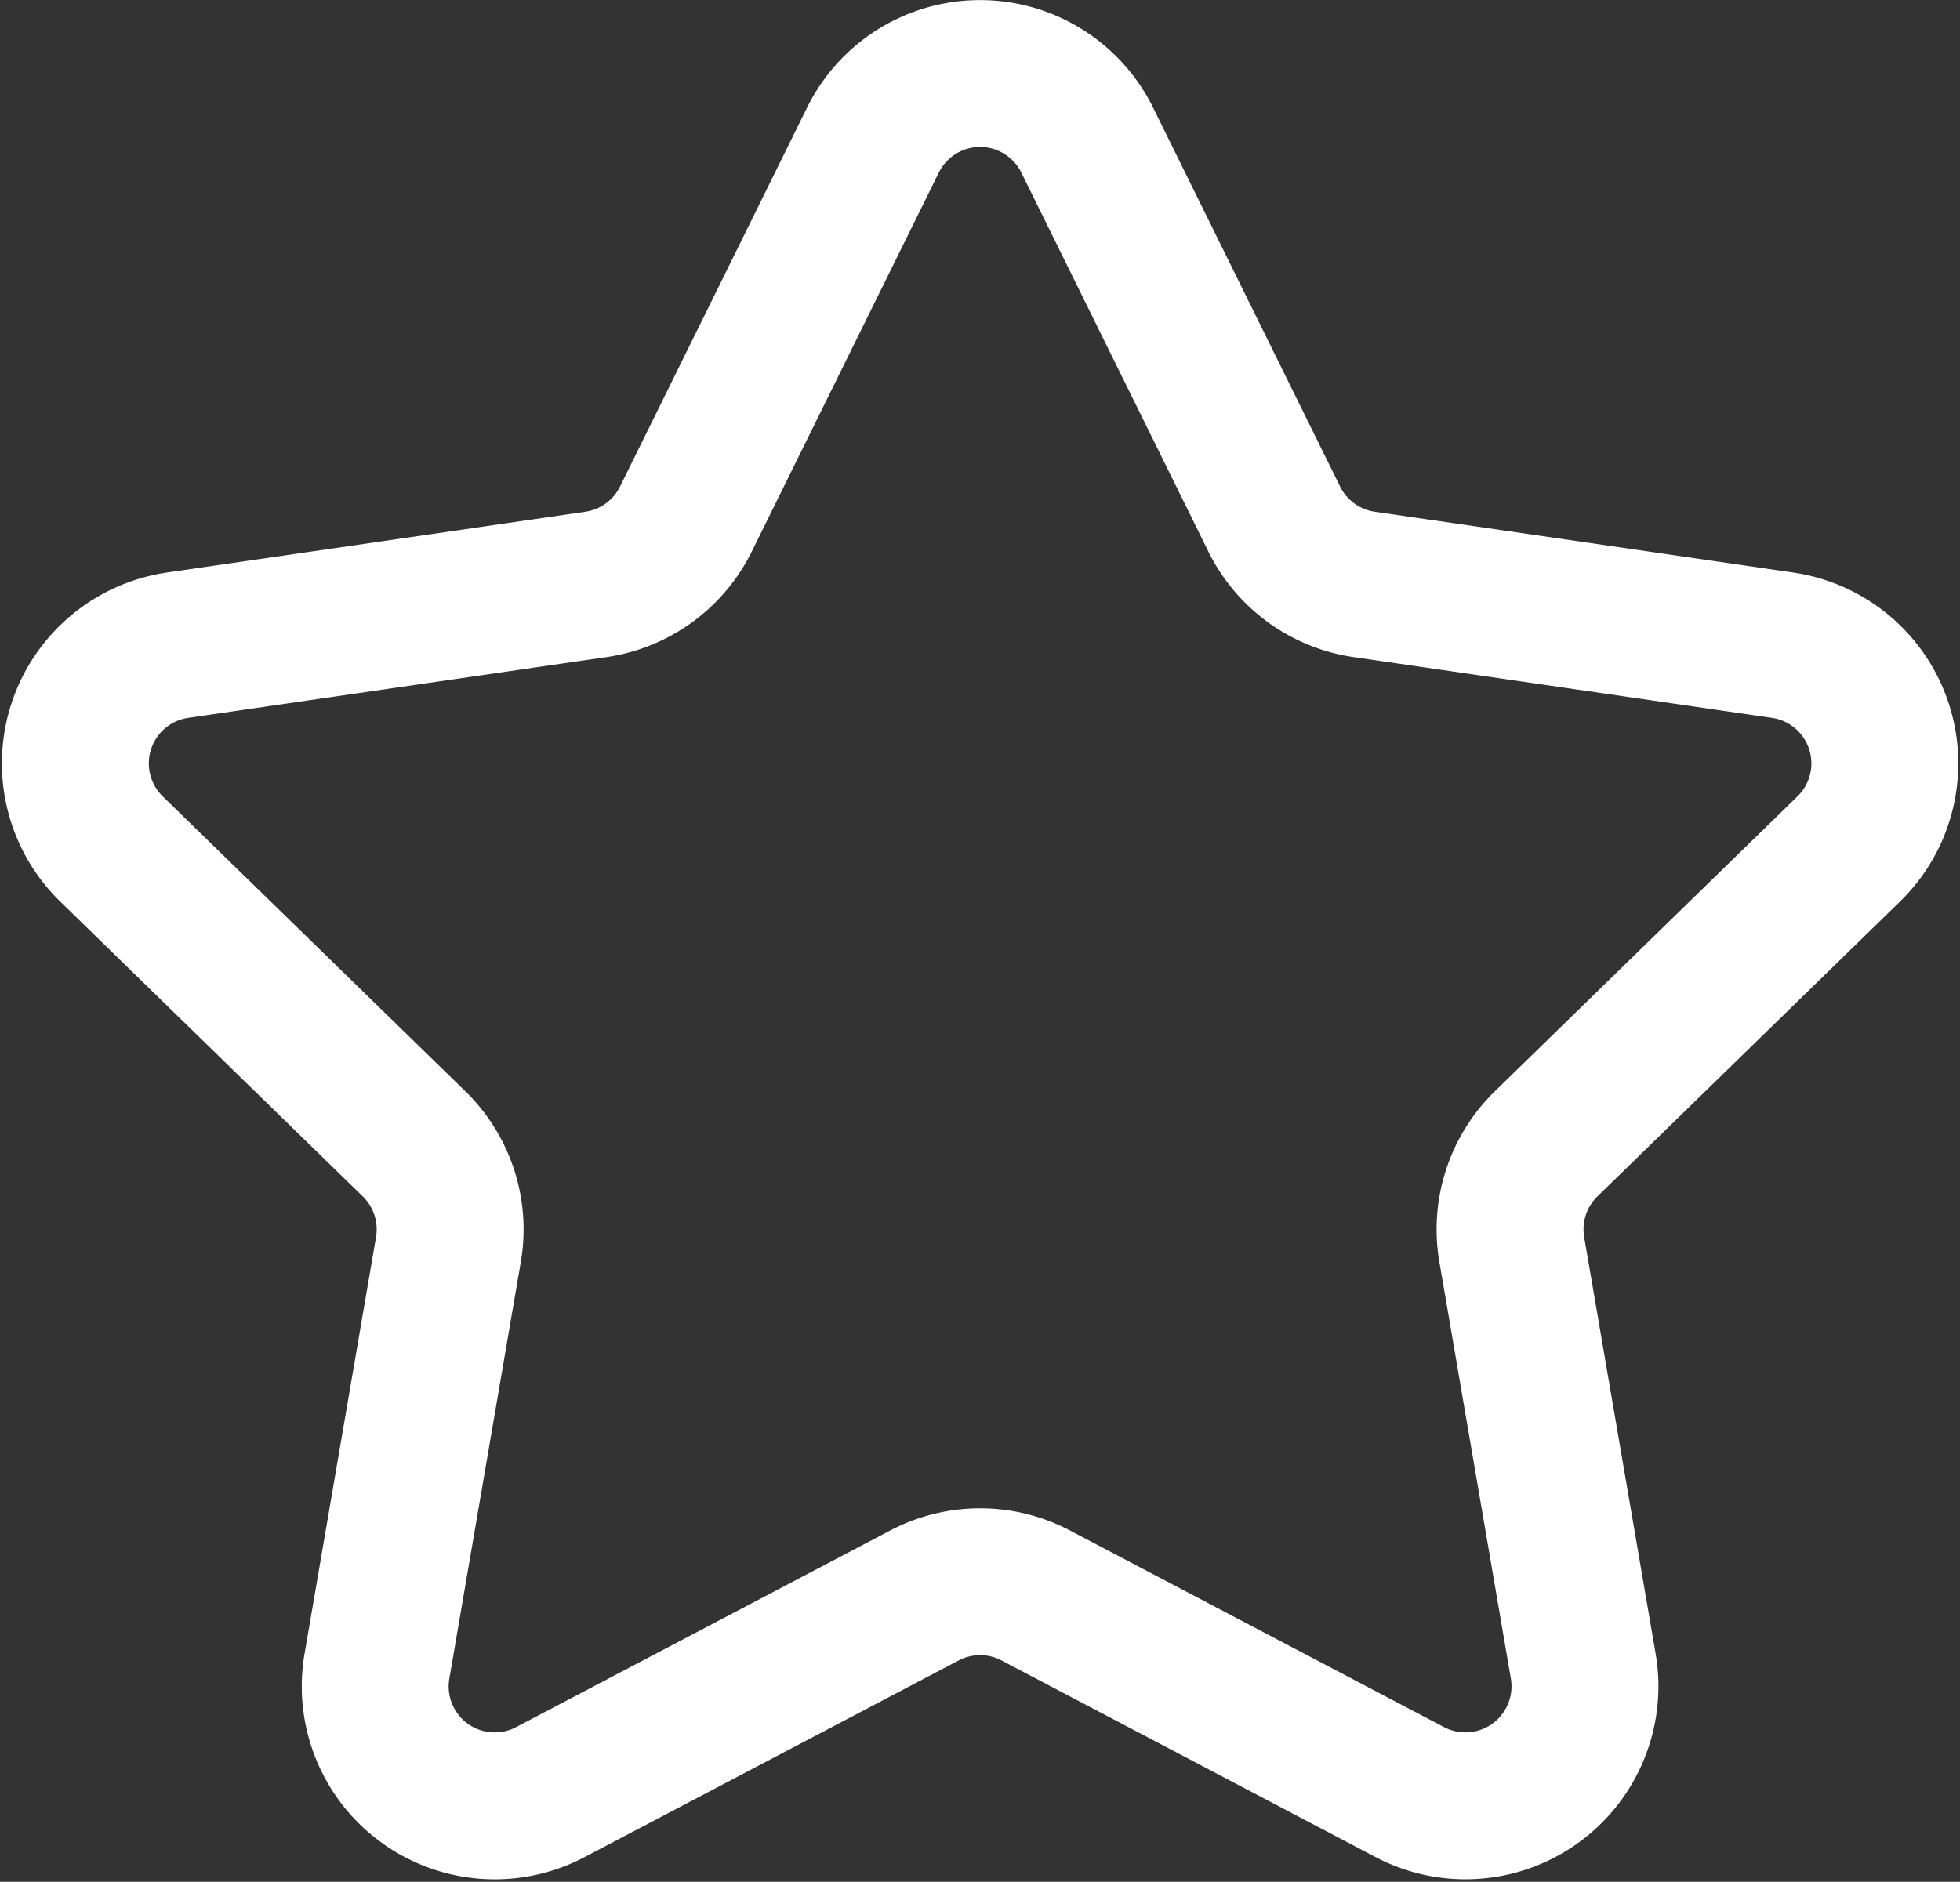
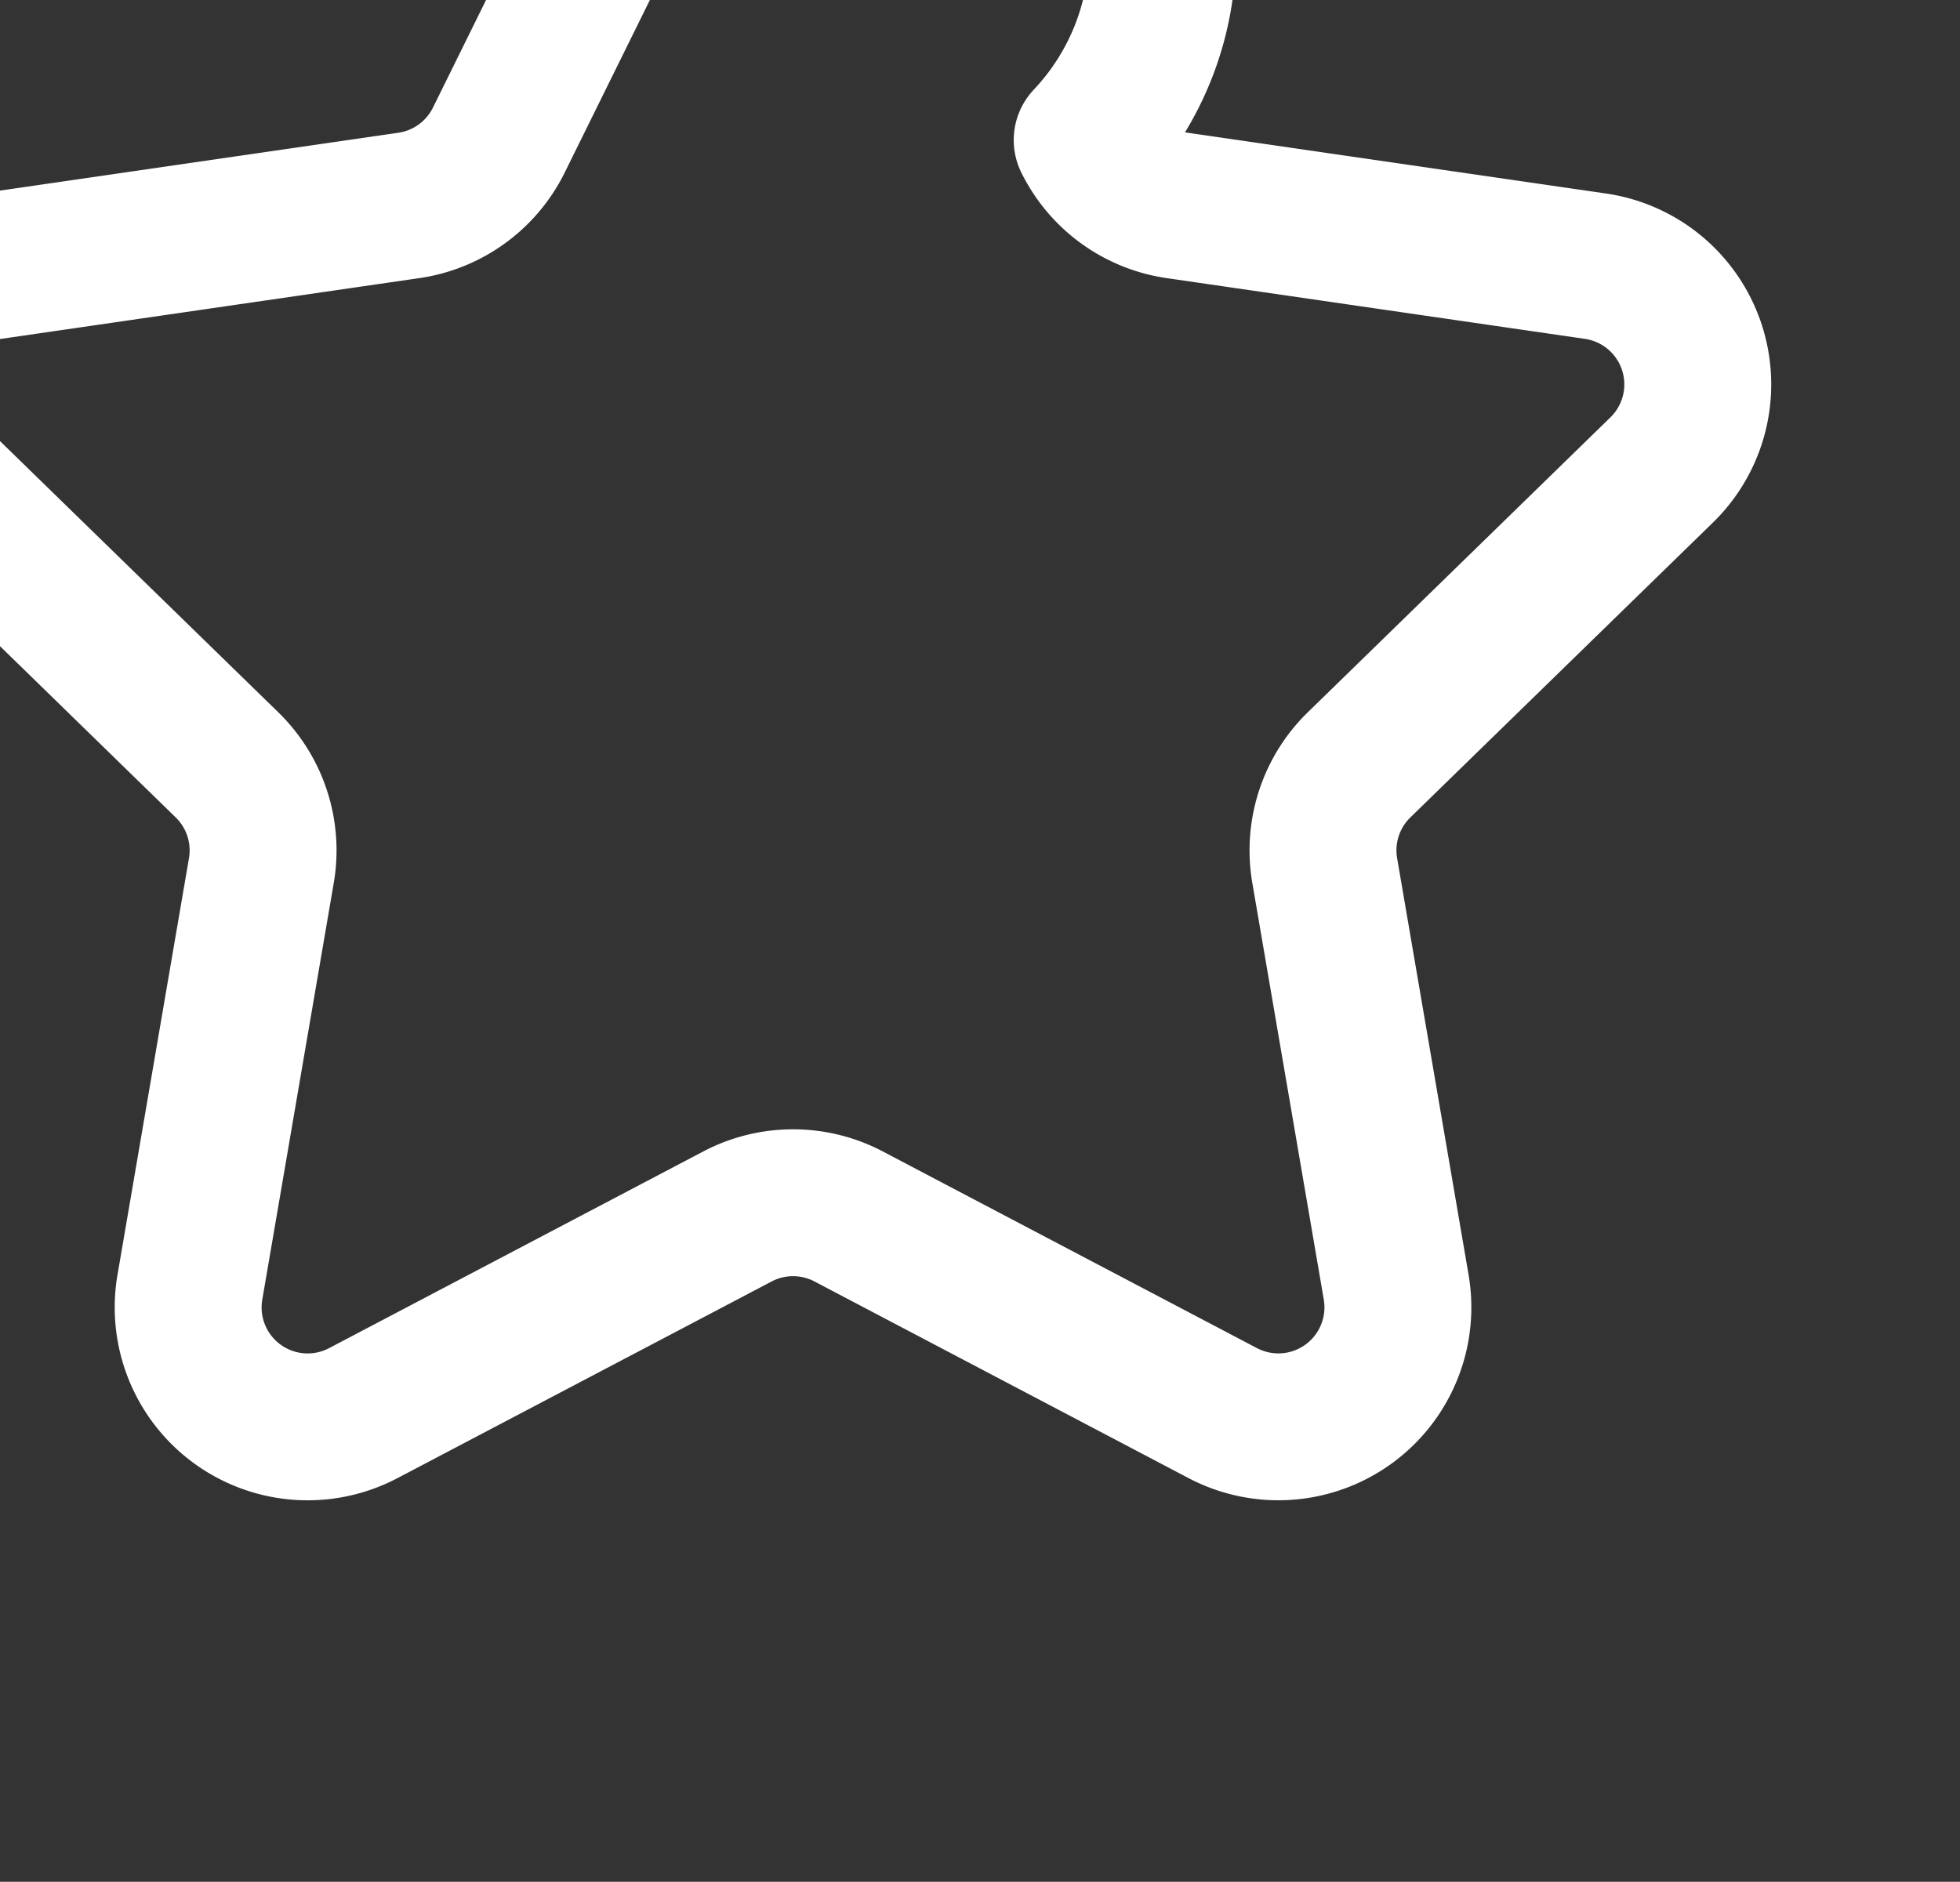
<svg xmlns="http://www.w3.org/2000/svg" width="40.026" height="38.437" viewBox="0 0 40.026 38.437">
  <rect x="0" y="0" width="40.026" height="38.437" fill="#333333" stroke="none" />
  <g id="Grupo_11" data-name="Grupo 11" transform="translate(1.533 1.5)">
-     <path id="Trazado_42" data-name="Trazado 42" d="M425.171,3.234l3.82,7.741a2.441,2.441,0,0,0,1.837,1.335l8.542,1.241a2.44,2.44,0,0,1,1.353,4.162l-6.181,6.025a2.439,2.439,0,0,0-.7,2.16l1.459,8.507a2.441,2.441,0,0,1-3.541,2.573l-7.64-4.017a2.44,2.44,0,0,0-2.271,0l-7.641,4.017a2.44,2.44,0,0,1-3.541-2.573l1.459-8.507a2.439,2.439,0,0,0-.7-2.16l-6.181-6.025a2.44,2.44,0,0,1,1.352-4.162l8.542-1.241a2.441,2.441,0,0,0,1.837-1.335l3.82-7.741A2.44,2.44,0,0,1,425.171,3.234Z" transform="translate(-404.502 -1.873)" fill="none" stroke="#fff" stroke-linecap="round" stroke-linejoin="round" stroke-width="3" />
+     <path id="Trazado_42" data-name="Trazado 42" d="M425.171,3.234a2.441,2.441,0,0,0,1.837,1.335l8.542,1.241a2.44,2.44,0,0,1,1.353,4.162l-6.181,6.025a2.439,2.439,0,0,0-.7,2.16l1.459,8.507a2.441,2.441,0,0,1-3.541,2.573l-7.64-4.017a2.44,2.44,0,0,0-2.271,0l-7.641,4.017a2.44,2.44,0,0,1-3.541-2.573l1.459-8.507a2.439,2.439,0,0,0-.7-2.16l-6.181-6.025a2.44,2.44,0,0,1,1.352-4.162l8.542-1.241a2.441,2.441,0,0,0,1.837-1.335l3.82-7.741A2.44,2.44,0,0,1,425.171,3.234Z" transform="translate(-404.502 -1.873)" fill="none" stroke="#fff" stroke-linecap="round" stroke-linejoin="round" stroke-width="3" />
  </g>
</svg>